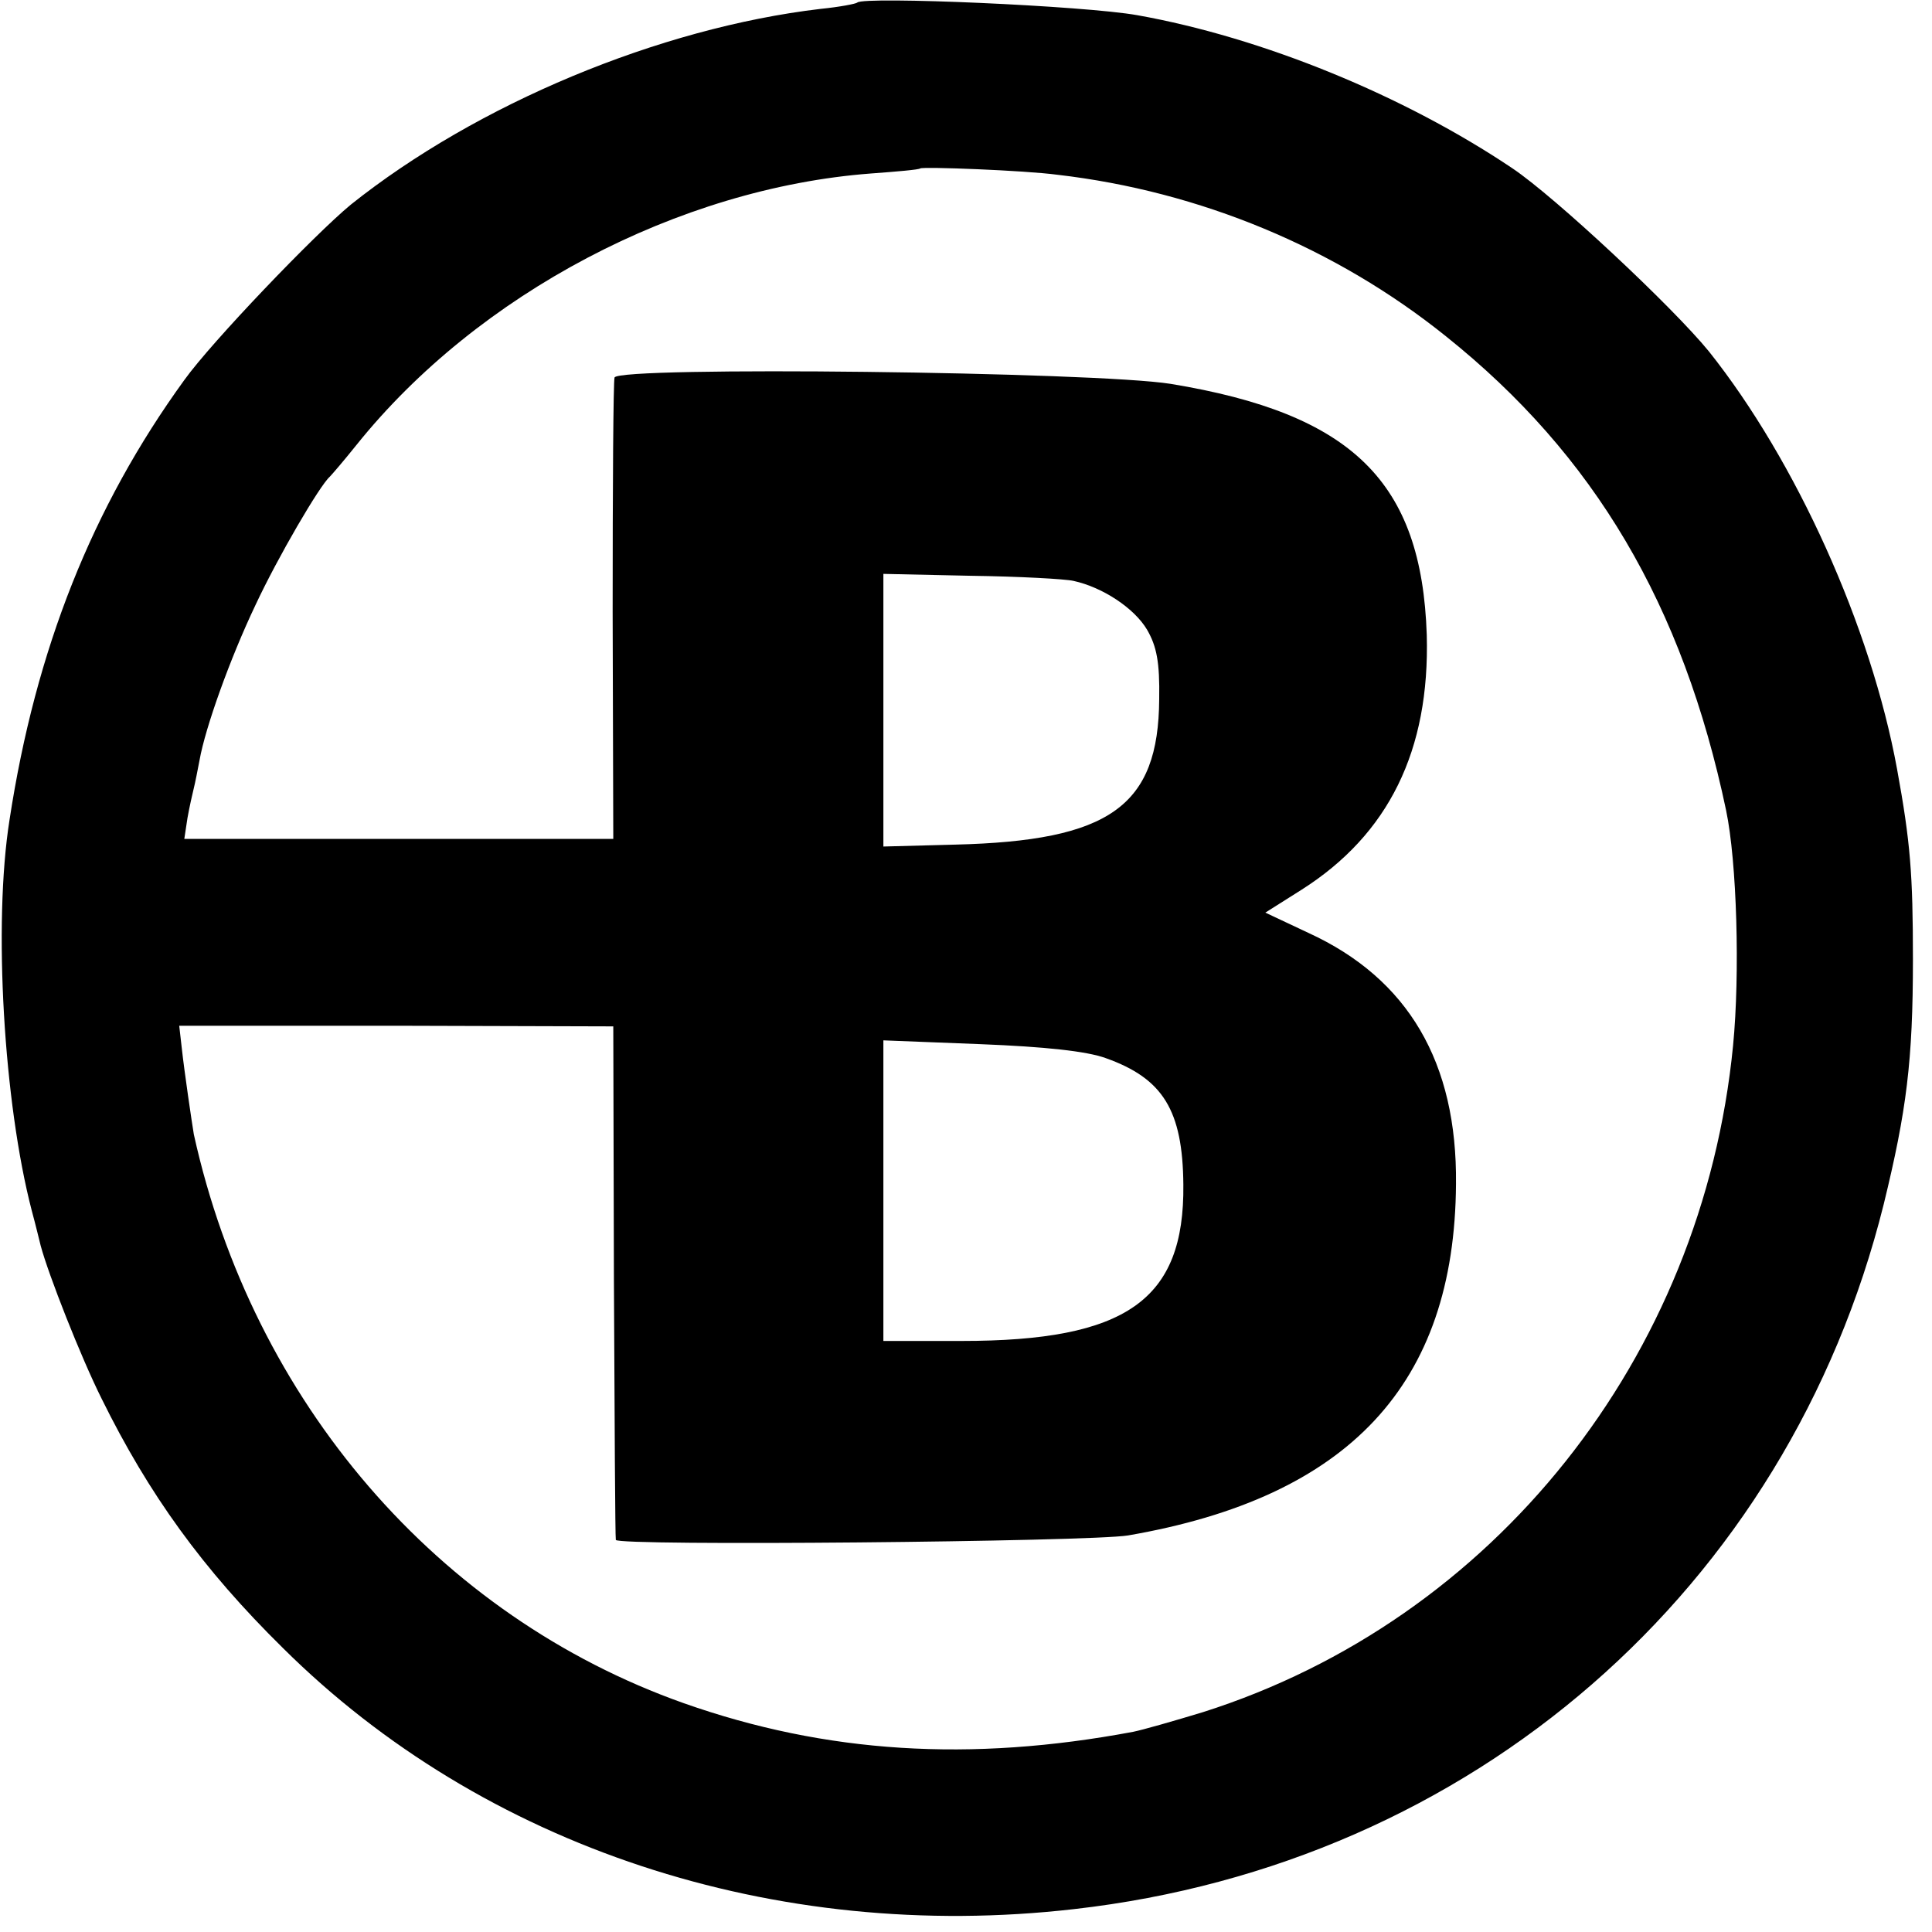
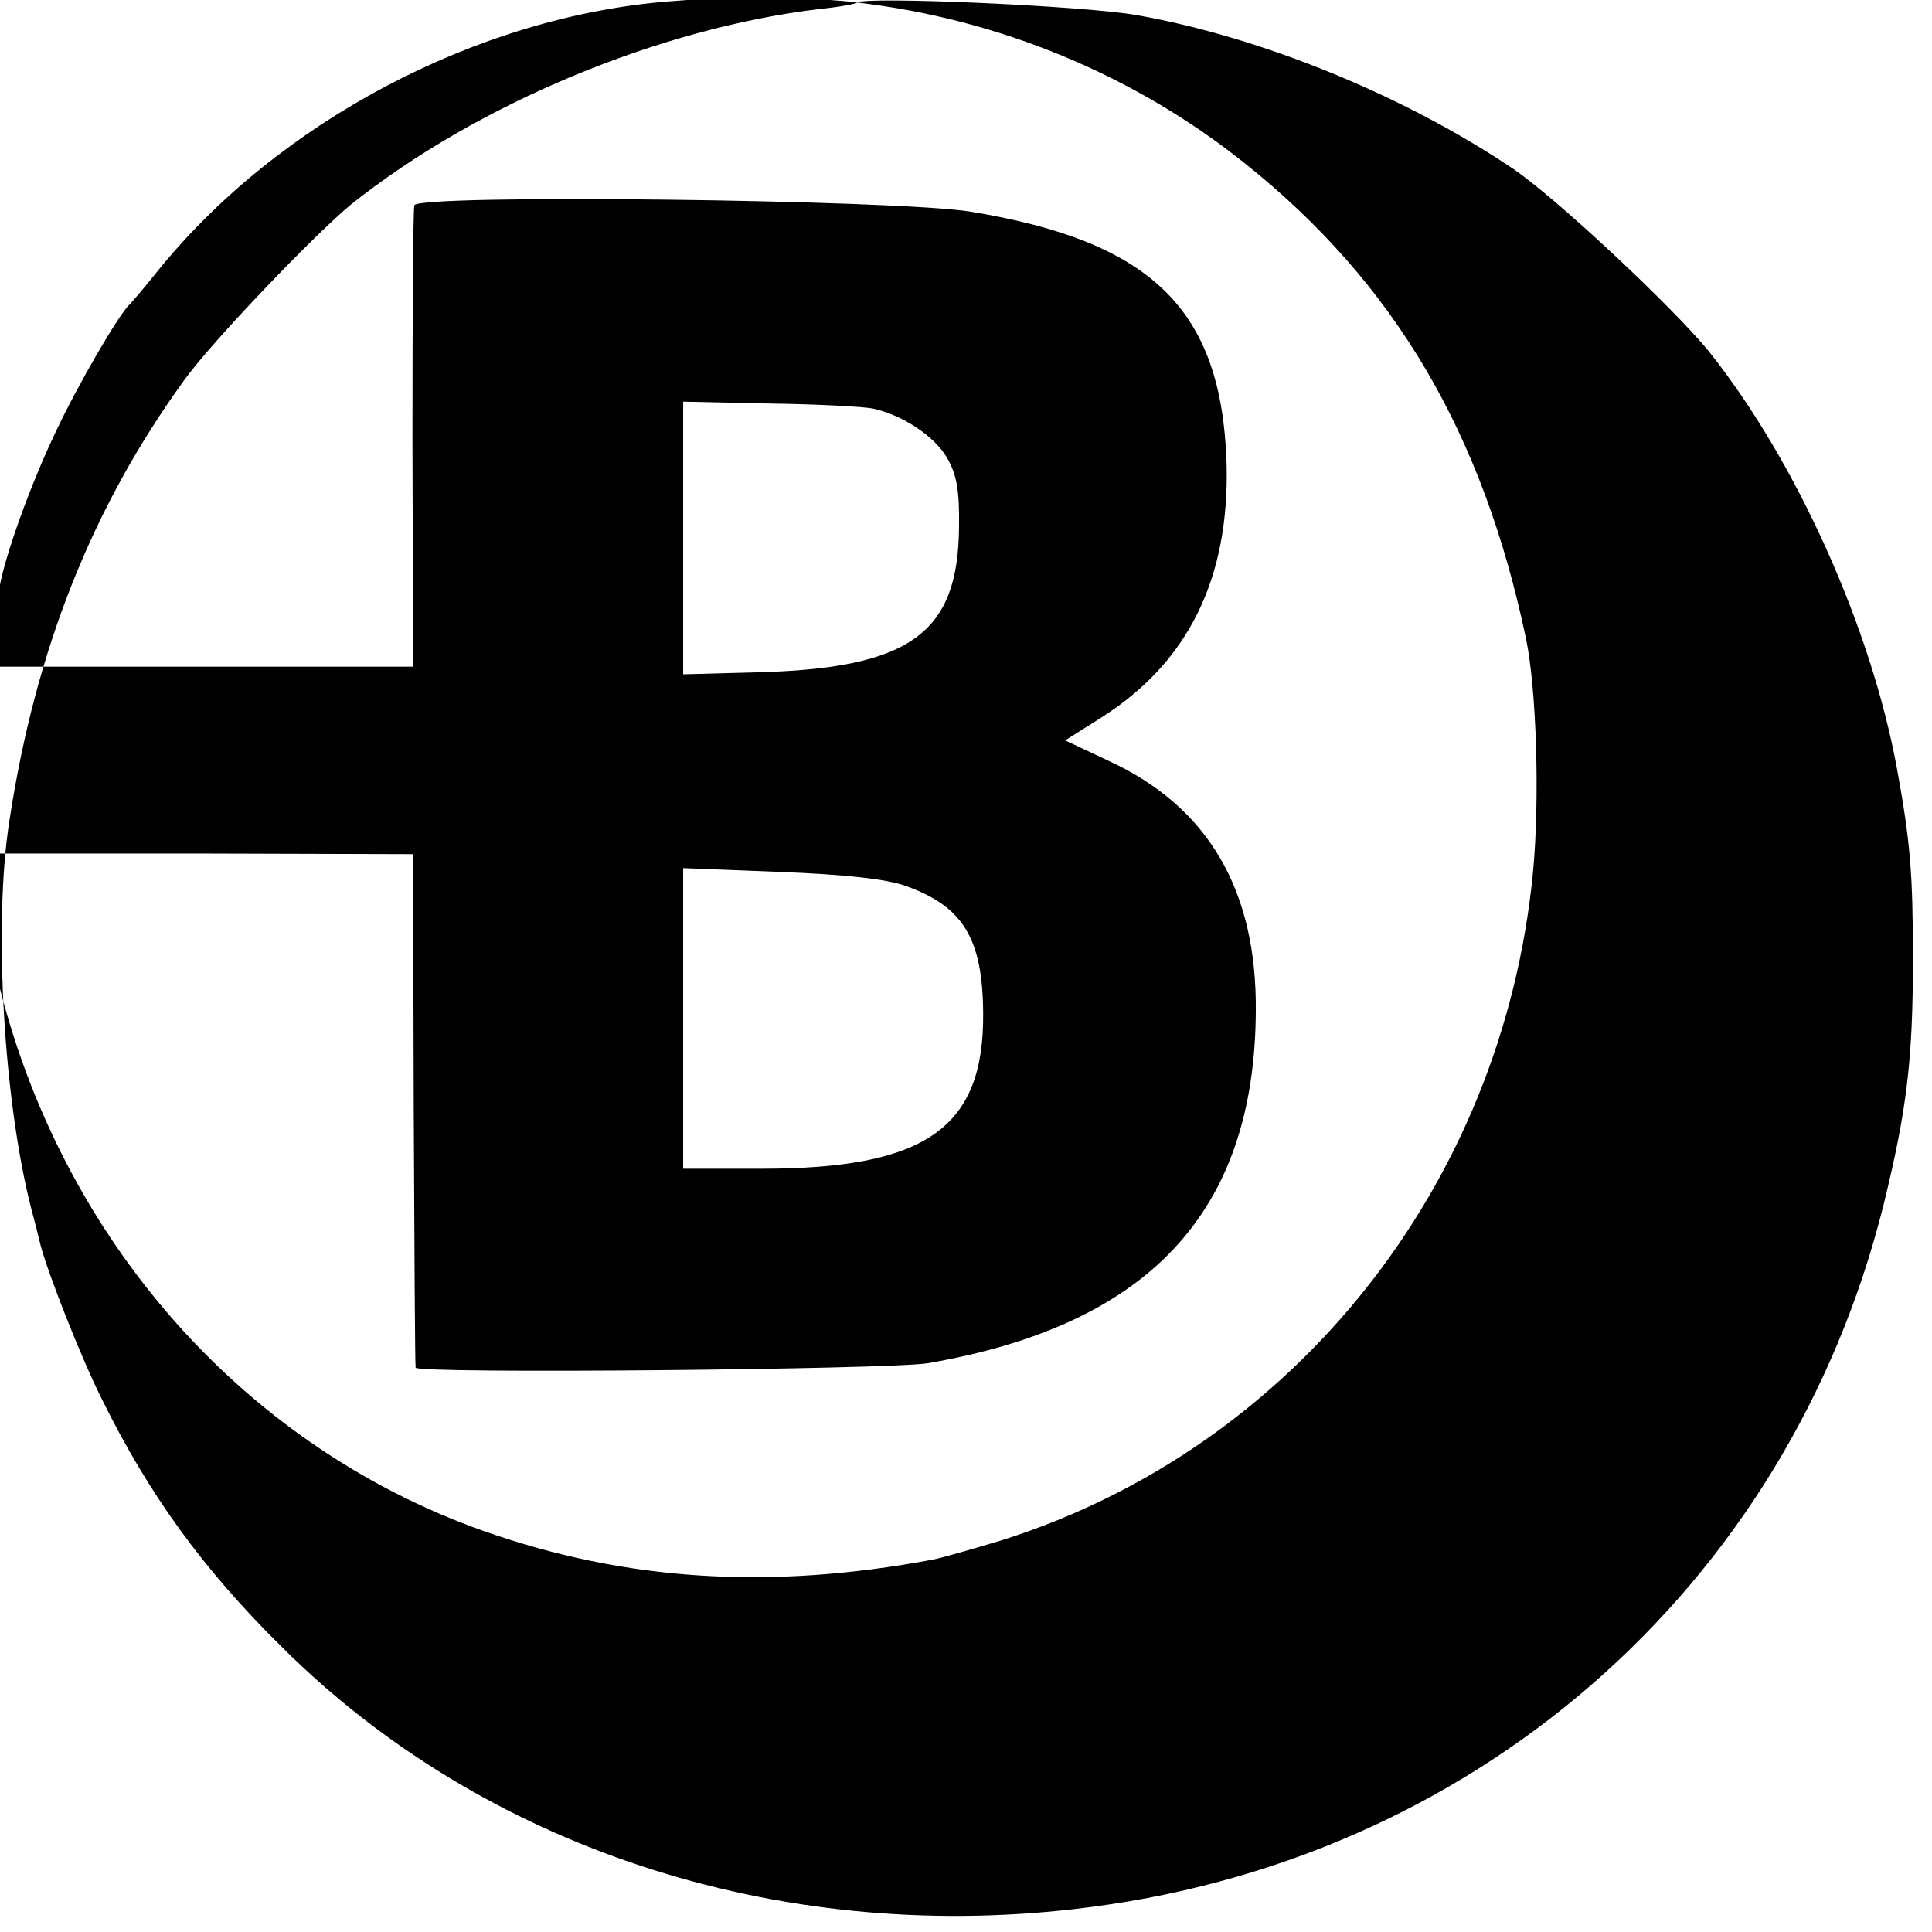
<svg xmlns="http://www.w3.org/2000/svg" version="1.0" width="304pt" height="304pt" viewBox="0 0 304 304" preserveAspectRatio="xMidYMid meet">
  <g transform="translate(0,304) scale(0.1,-0.1)" fill="#000000" stroke="none">
-     <path d="M1349 3036 c-2 -2 -28 -7 -58 -10 -254 -30 -541 -150 -739 -308 -57 -47 -219 -216 -262 -276 -145 -200 -234 -424 -275 -692 -26 -164 -9 -446 35 -615 6 -22 12 -47 14 -55 12 -45 63 -175 96 -241 74 -150 159 -268 285 -392 315 -313 774 -465 1245 -411 626 71 1123 503 1274 1109 36 147 46 226 46 385 0 135 -4 185 -25 300 -41 224 -159 485 -296 657 -57 70 -242 243 -309 288 -171 115 -394 206 -590 241 -83 15 -430 30 -441 20z m315 -271 c224 -26 438 -115 611 -254 234 -187 373 -423 441 -746 17 -81 22 -257 11 -370 -48 -492 -377 -904 -834 -1049 -46 -14 -95 -28 -110 -31 -256 -48 -483 -34 -707 45 -387 137 -678 474 -771 895 -3 18 -15 99 -19 136 l-4 35 341 0 342 -1 1 -400 c1 -220 2 -404 3 -408 1 -10 746 -3 806 7 348 60 514 238 516 553 2 191 -75 323 -232 395 l-68 32 57 36 c137 87 202 219 197 401 -8 241 -117 348 -403 395 -119 19 -869 28 -875 10 -2 -6 -3 -172 -3 -368 l1 -358 -338 0 -337 0 5 33 c3 17 8 39 10 47 2 8 6 28 9 44 9 51 48 160 88 244 35 75 101 188 117 202 3 3 22 25 42 50 191 238 507 404 809 427 41 3 76 6 78 8 4 3 164 -3 216 -10z m25 -639 c46 -10 96 -43 116 -77 15 -26 20 -51 19 -109 -1 -169 -78 -223 -321 -229 l-113 -3 0 215 0 214 138 -3 c75 -1 148 -5 161 -8z m51 -751 c90 -32 121 -82 122 -199 2 -182 -90 -246 -349 -246 l-123 0 0 236 0 237 153 -6 c101 -4 167 -11 197 -22z" />
+     <path d="M1349 3036 c-2 -2 -28 -7 -58 -10 -254 -30 -541 -150 -739 -308 -57 -47 -219 -216 -262 -276 -145 -200 -234 -424 -275 -692 -26 -164 -9 -446 35 -615 6 -22 12 -47 14 -55 12 -45 63 -175 96 -241 74 -150 159 -268 285 -392 315 -313 774 -465 1245 -411 626 71 1123 503 1274 1109 36 147 46 226 46 385 0 135 -4 185 -25 300 -41 224 -159 485 -296 657 -57 70 -242 243 -309 288 -171 115 -394 206 -590 241 -83 15 -430 30 -441 20z c224 -26 438 -115 611 -254 234 -187 373 -423 441 -746 17 -81 22 -257 11 -370 -48 -492 -377 -904 -834 -1049 -46 -14 -95 -28 -110 -31 -256 -48 -483 -34 -707 45 -387 137 -678 474 -771 895 -3 18 -15 99 -19 136 l-4 35 341 0 342 -1 1 -400 c1 -220 2 -404 3 -408 1 -10 746 -3 806 7 348 60 514 238 516 553 2 191 -75 323 -232 395 l-68 32 57 36 c137 87 202 219 197 401 -8 241 -117 348 -403 395 -119 19 -869 28 -875 10 -2 -6 -3 -172 -3 -368 l1 -358 -338 0 -337 0 5 33 c3 17 8 39 10 47 2 8 6 28 9 44 9 51 48 160 88 244 35 75 101 188 117 202 3 3 22 25 42 50 191 238 507 404 809 427 41 3 76 6 78 8 4 3 164 -3 216 -10z m25 -639 c46 -10 96 -43 116 -77 15 -26 20 -51 19 -109 -1 -169 -78 -223 -321 -229 l-113 -3 0 215 0 214 138 -3 c75 -1 148 -5 161 -8z m51 -751 c90 -32 121 -82 122 -199 2 -182 -90 -246 -349 -246 l-123 0 0 236 0 237 153 -6 c101 -4 167 -11 197 -22z" />
  </g>
</svg>